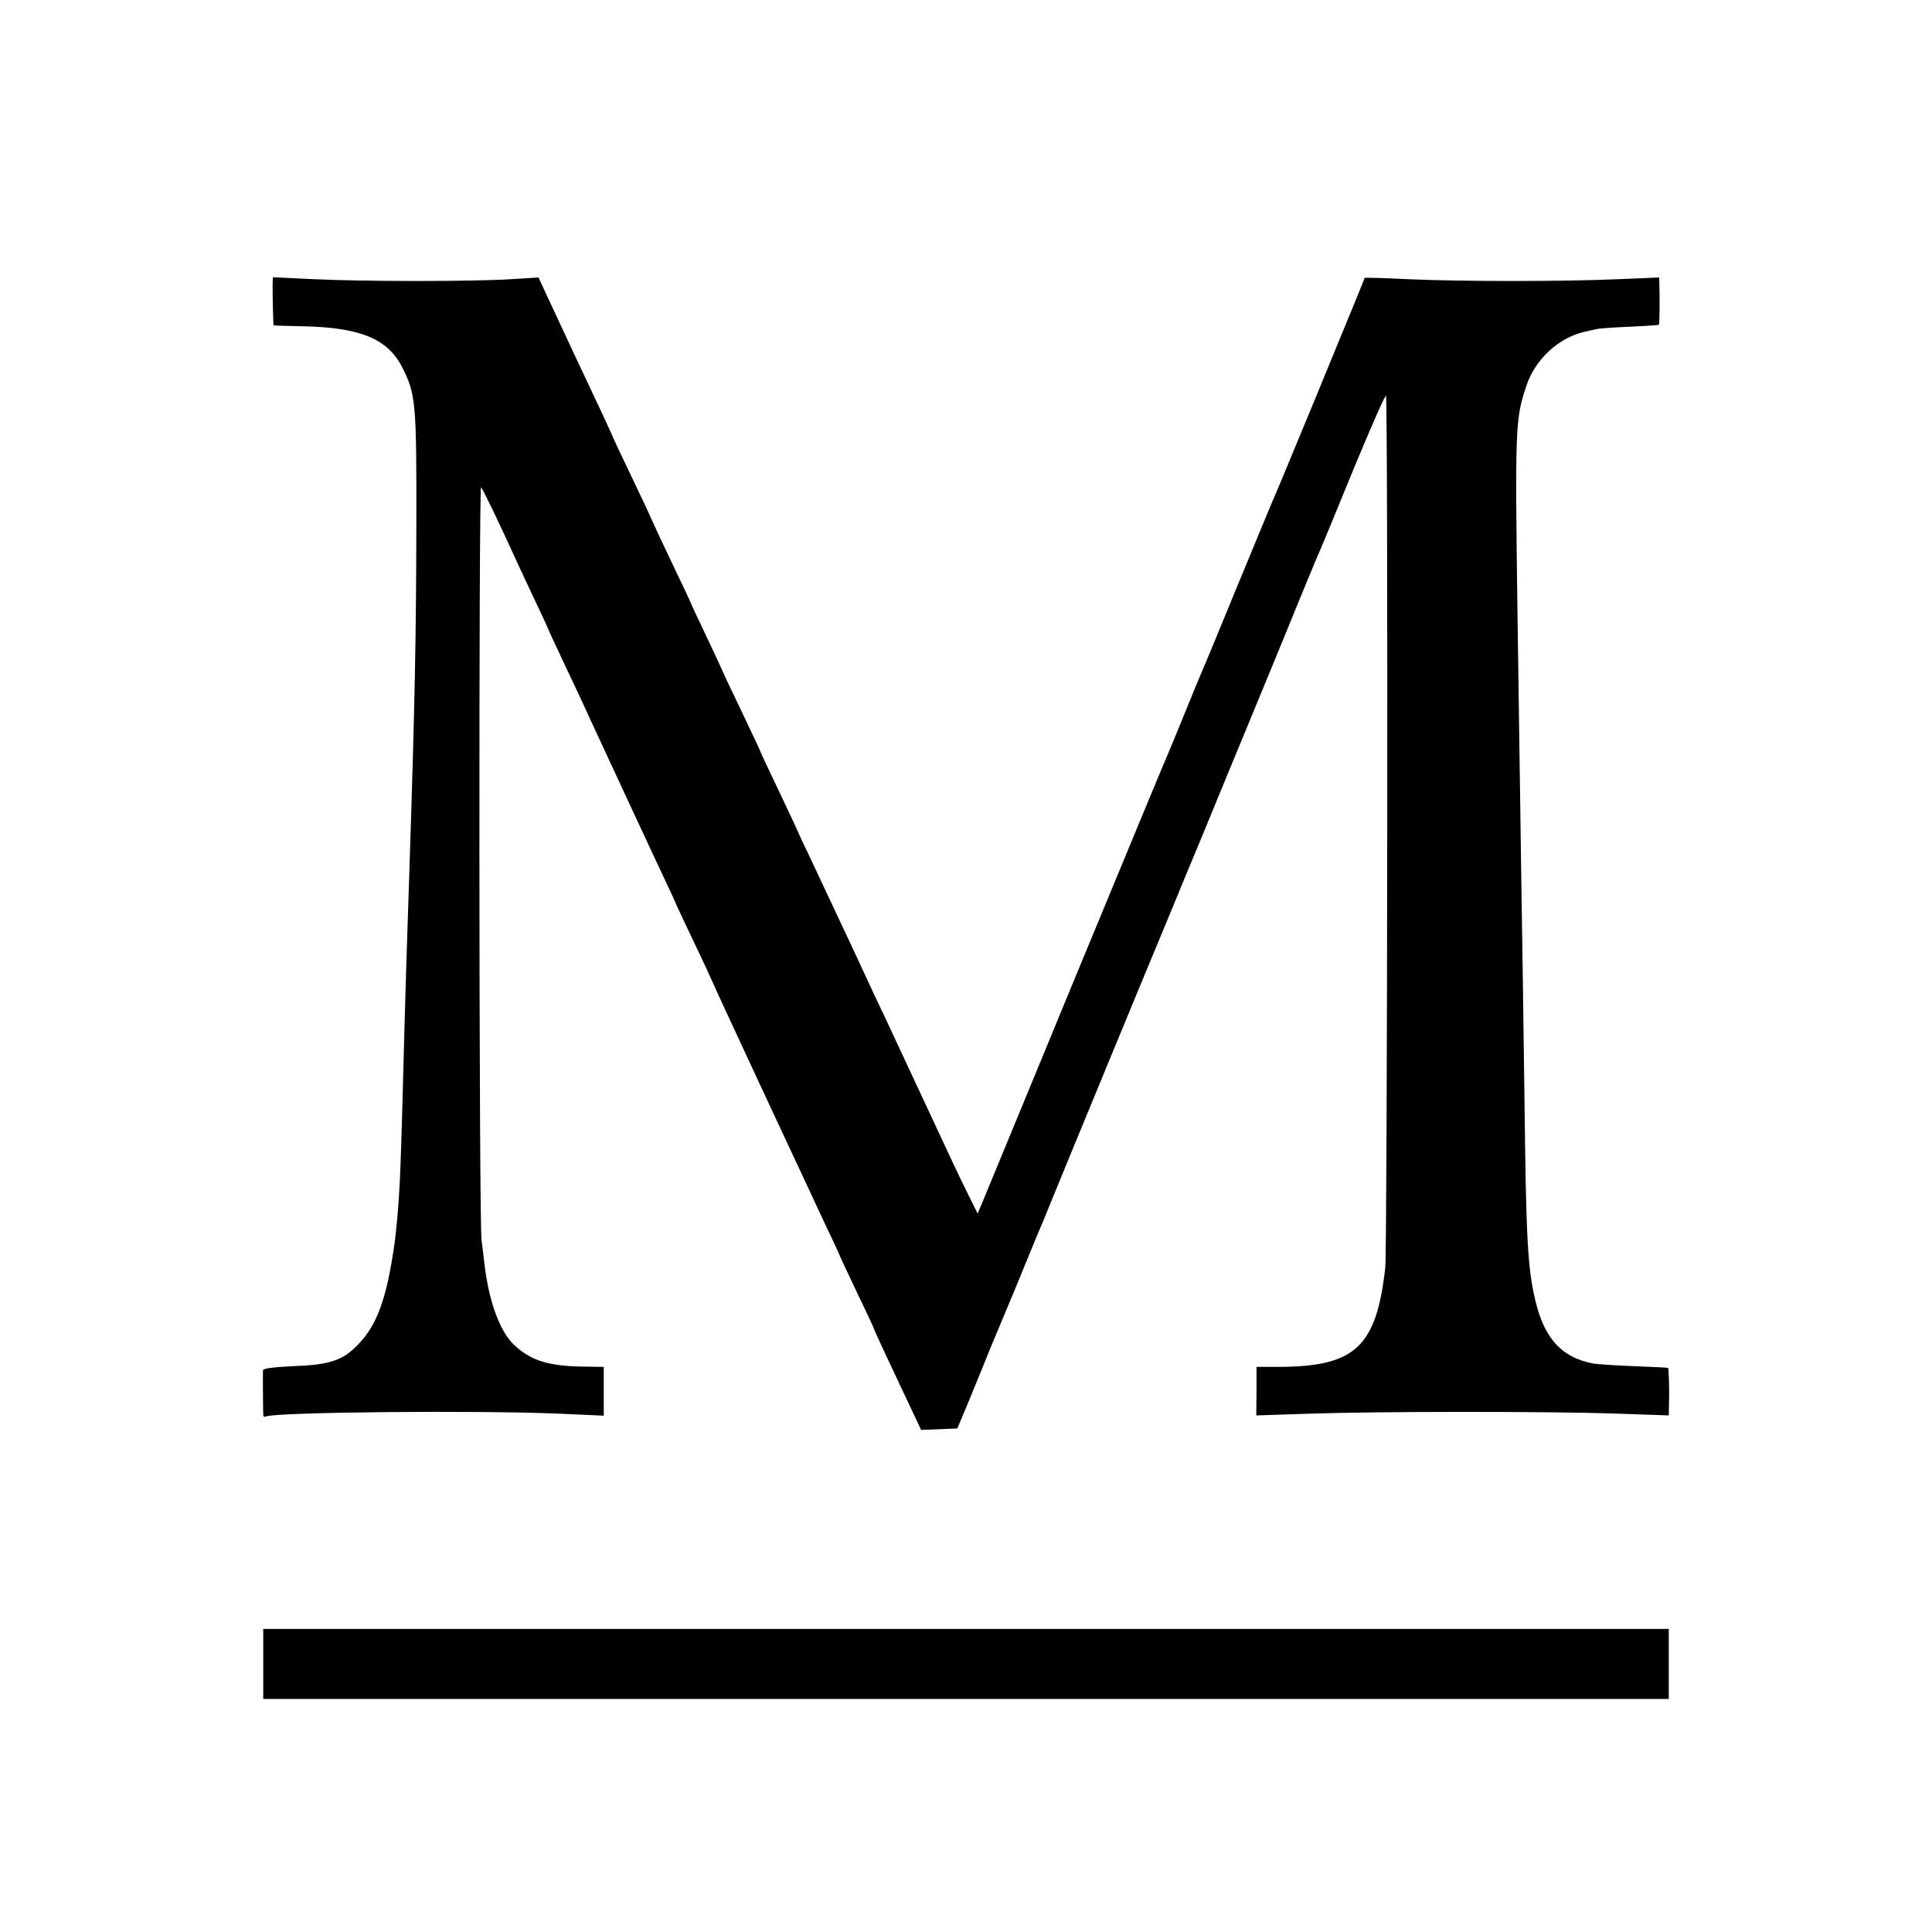
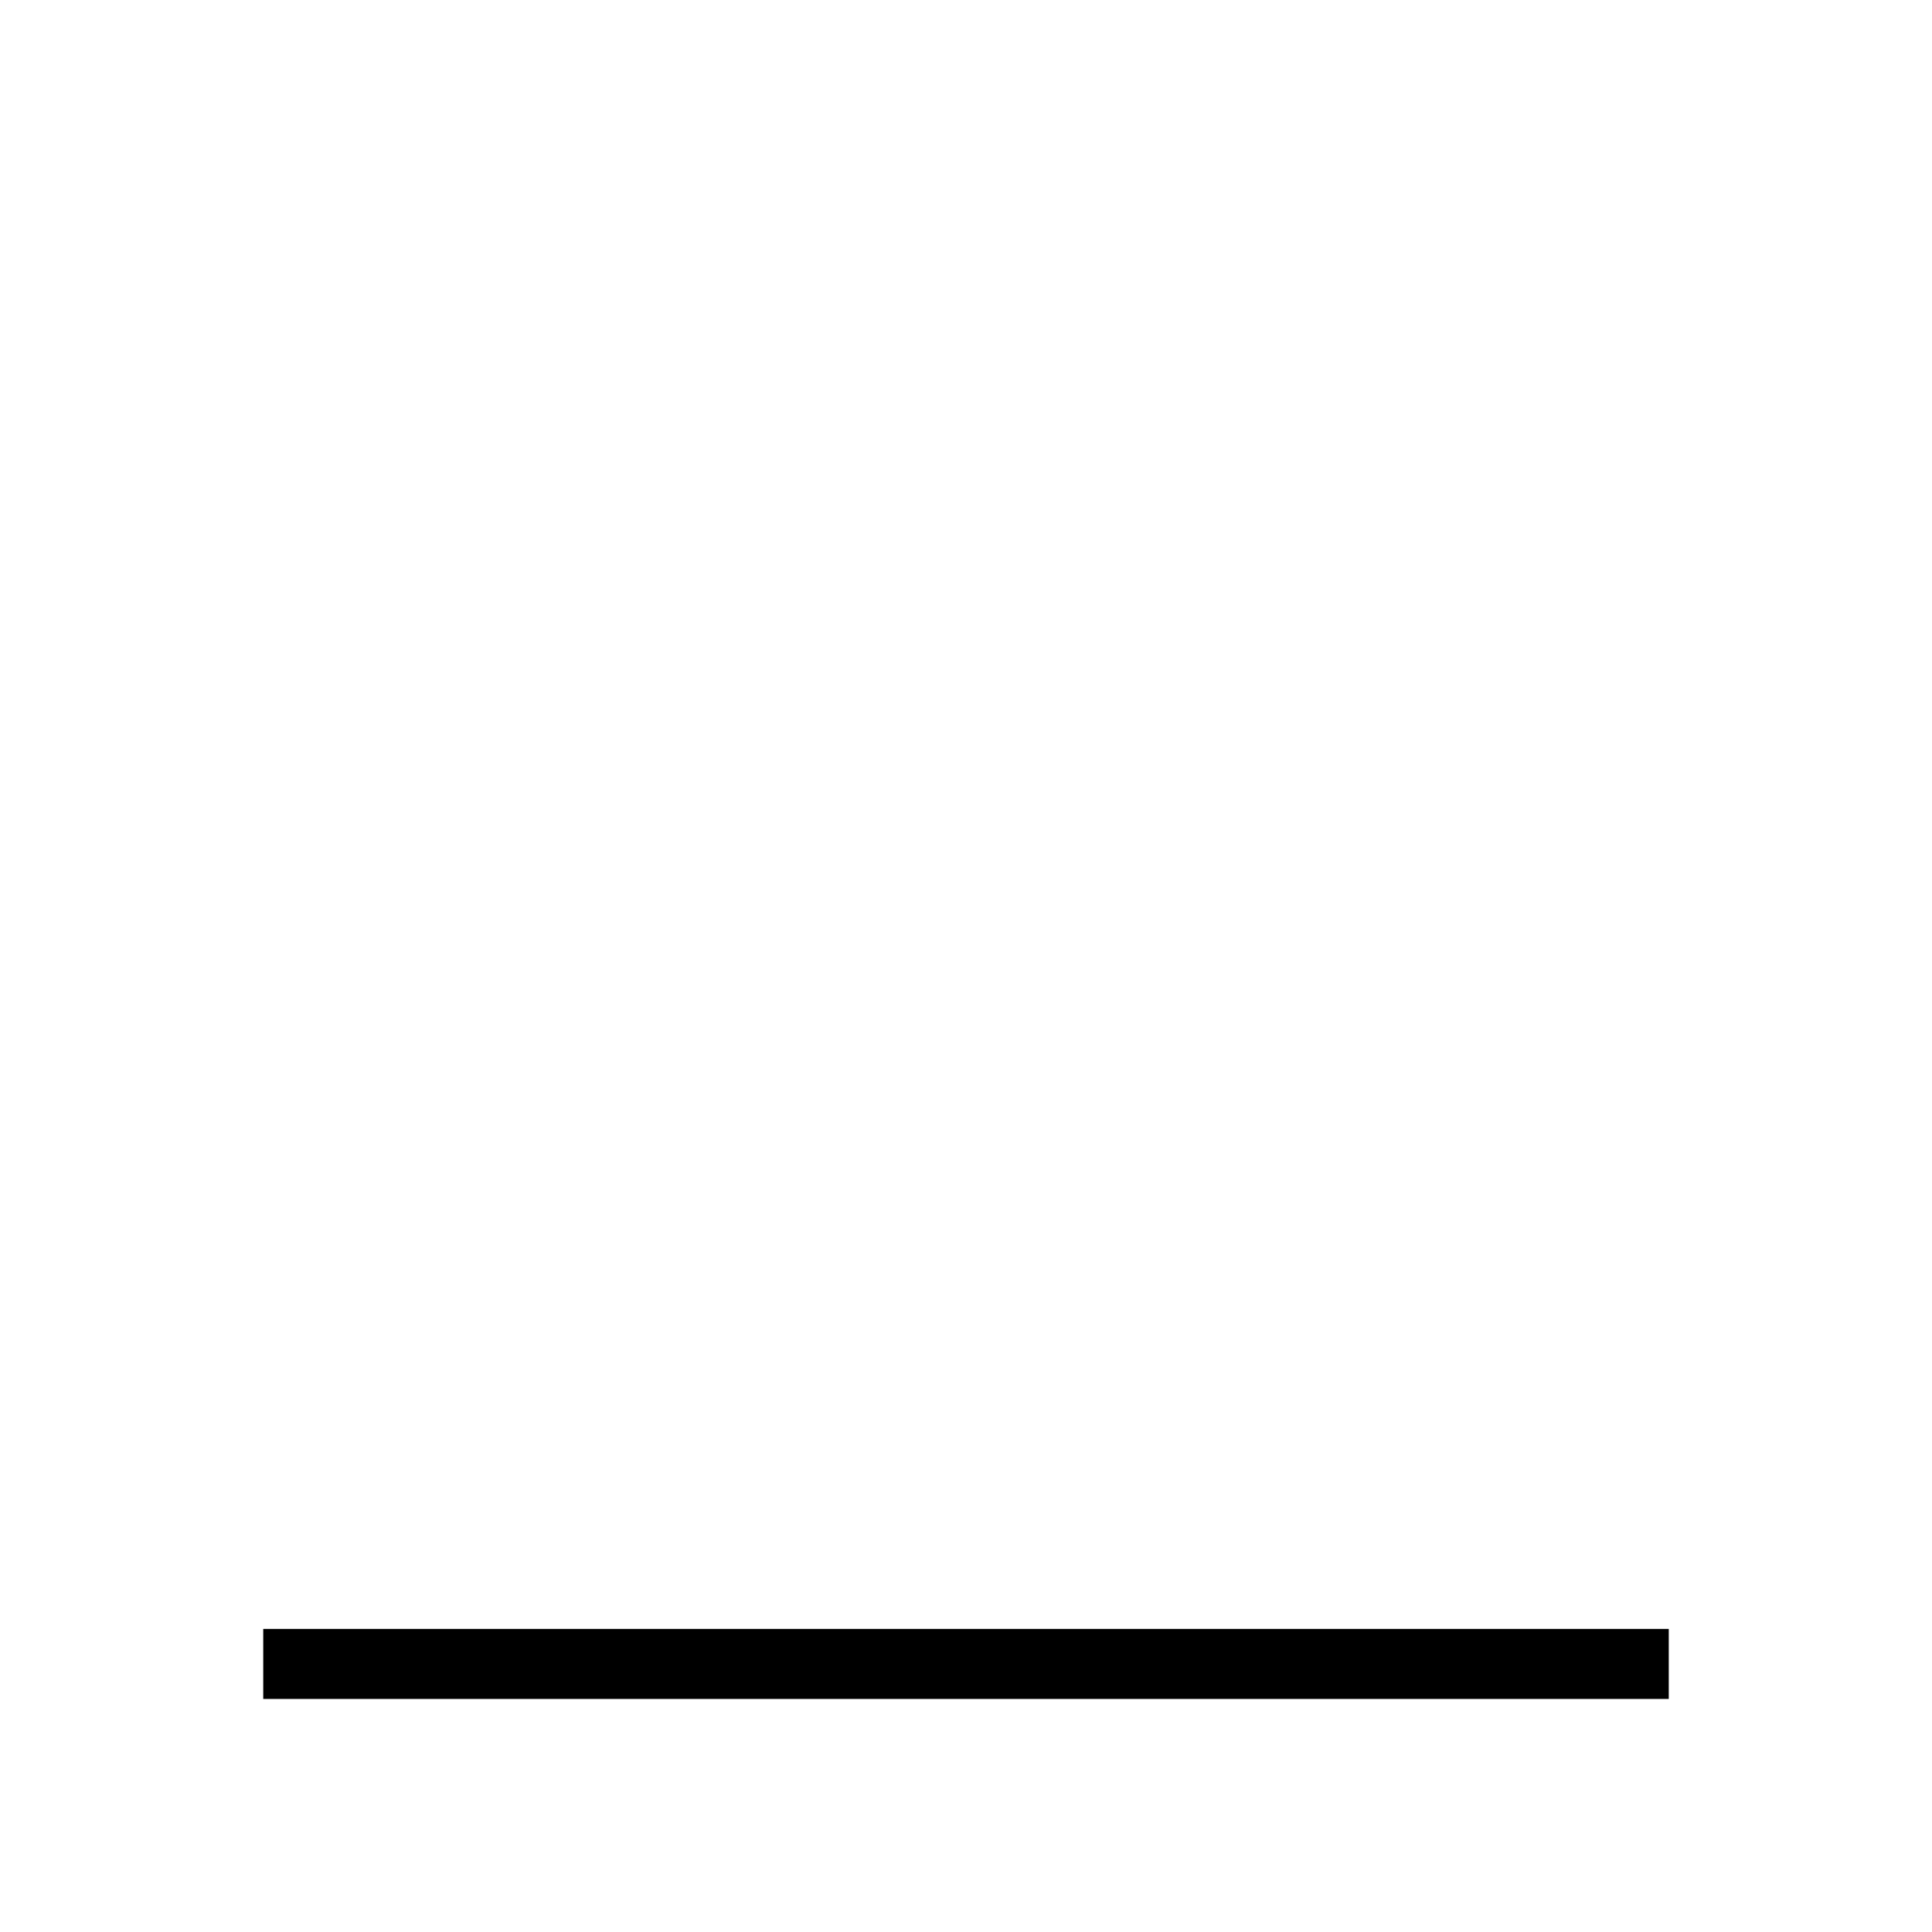
<svg xmlns="http://www.w3.org/2000/svg" version="1.0" width="800pt" height="800pt" viewBox="0 0 800 800" preserveAspectRatio="xMidYMid meet">
  <g transform="translate(0,800) scale(0.1,-0.1)" fill="#000000" stroke="none">
-     <path d="M1129 6828 c-1 -30 2 -172 4 -175 1 -1 56 -3 122 -4 237 -5 350 -52 410 -169 57 -112 60 -147 59 -660 -1 -461 -6 -723 -28 -1400 -12 -357 -17 -519 -21 -670 -16 -611 -18 -648 -30 -795 -4 -38 -8 -81 -10 -95 -35 -248 -76 -356 -166 -441 -56 -54 -113 -71 -256 -76 -81 -4 -123 -9 -124 -17 -1 -11 0 -160 1 -184 0 -7 4 -11 9 -8 29 19 883 27 1224 12 l177 -8 0 101 0 101 -72 1 c-150 1 -224 22 -295 86 -62 55 -110 184 -128 348 -3 28 -8 68 -11 90 -11 75 -12 3127 -2 3117 8 -8 76 -149 150 -312 11 -25 45 -96 74 -158 30 -63 54 -115 54 -117 0 -1 25 -56 56 -121 31 -66 83 -175 114 -244 82 -177 248 -535 309 -664 28 -59 51 -109 51 -111 0 -1 32 -69 71 -151 39 -81 76 -162 83 -178 19 -45 337 -727 472 -1015 30 -62 54 -115 54 -117 0 -1 32 -69 70 -149 39 -80 70 -148 70 -150 0 -2 23 -52 51 -112 28 -59 71 -152 97 -206 l46 -98 75 3 75 3 42 100 c23 55 67 163 98 240 32 77 64 154 71 170 7 17 34 80 58 140 51 124 64 157 83 200 7 17 28 68 47 115 40 99 433 1051 452 1095 7 17 34 82 60 145 26 63 53 129 60 145 7 17 66 158 130 315 65 157 151 366 192 465 41 99 99 241 129 315 31 74 63 153 73 175 10 22 76 181 146 353 71 172 131 308 134 303 9 -14 6 -3535 -3 -3611 -37 -327 -124 -408 -437 -410 l-96 0 0 -101 -1 -100 212 7 c285 10 989 10 1269 1 l227 -8 1 48 c2 53 -1 147 -4 149 -1 1 -65 4 -142 7 -77 3 -155 8 -173 12 -123 25 -193 99 -231 246 -32 127 -40 238 -46 659 -2 173 -7 504 -10 735 -4 231 -8 533 -10 670 -2 138 -7 482 -11 765 -11 813 -10 835 38 977 37 107 132 194 238 219 19 4 42 9 50 11 8 3 69 7 135 10 66 3 122 7 124 8 3 3 4 111 2 173 l-1 23 -167 -7 c-223 -10 -655 -10 -875 0 -98 5 -178 7 -178 5 0 -4 3 3 -214 -524 -86 -209 -163 -393 -171 -410 -7 -16 -72 -174 -145 -350 -72 -176 -137 -333 -145 -350 -7 -16 -39 -93 -70 -170 -31 -77 -63 -153 -70 -170 -8 -16 -181 -435 -386 -930 -204 -495 -378 -916 -386 -935 l-15 -35 -47 95 c-26 52 -81 169 -123 260 -87 187 -152 326 -210 450 -23 47 -55 117 -73 155 -18 39 -50 108 -72 155 -22 47 -55 117 -73 155 -18 39 -59 126 -91 194 -33 68 -59 125 -59 126 0 2 -34 73 -75 160 -41 86 -75 158 -75 160 0 2 -36 79 -80 171 -44 91 -80 168 -80 169 0 2 -29 64 -65 140 -36 75 -65 138 -65 139 0 2 -31 68 -69 147 -38 79 -79 167 -91 194 -12 28 -53 115 -91 194 -38 79 -69 145 -69 146 0 2 -20 45 -44 97 -24 51 -81 172 -126 268 -45 96 -95 203 -111 238 l-29 63 -113 -7 c-150 -10 -612 -10 -819 0 l-168 8 -1 -24z" />
    <path d="M1090 1110 l0 -145 2910 0 2910 0 0 145 0 145 -2910 0 -2910 0 0 -145z" />
  </g>
</svg>